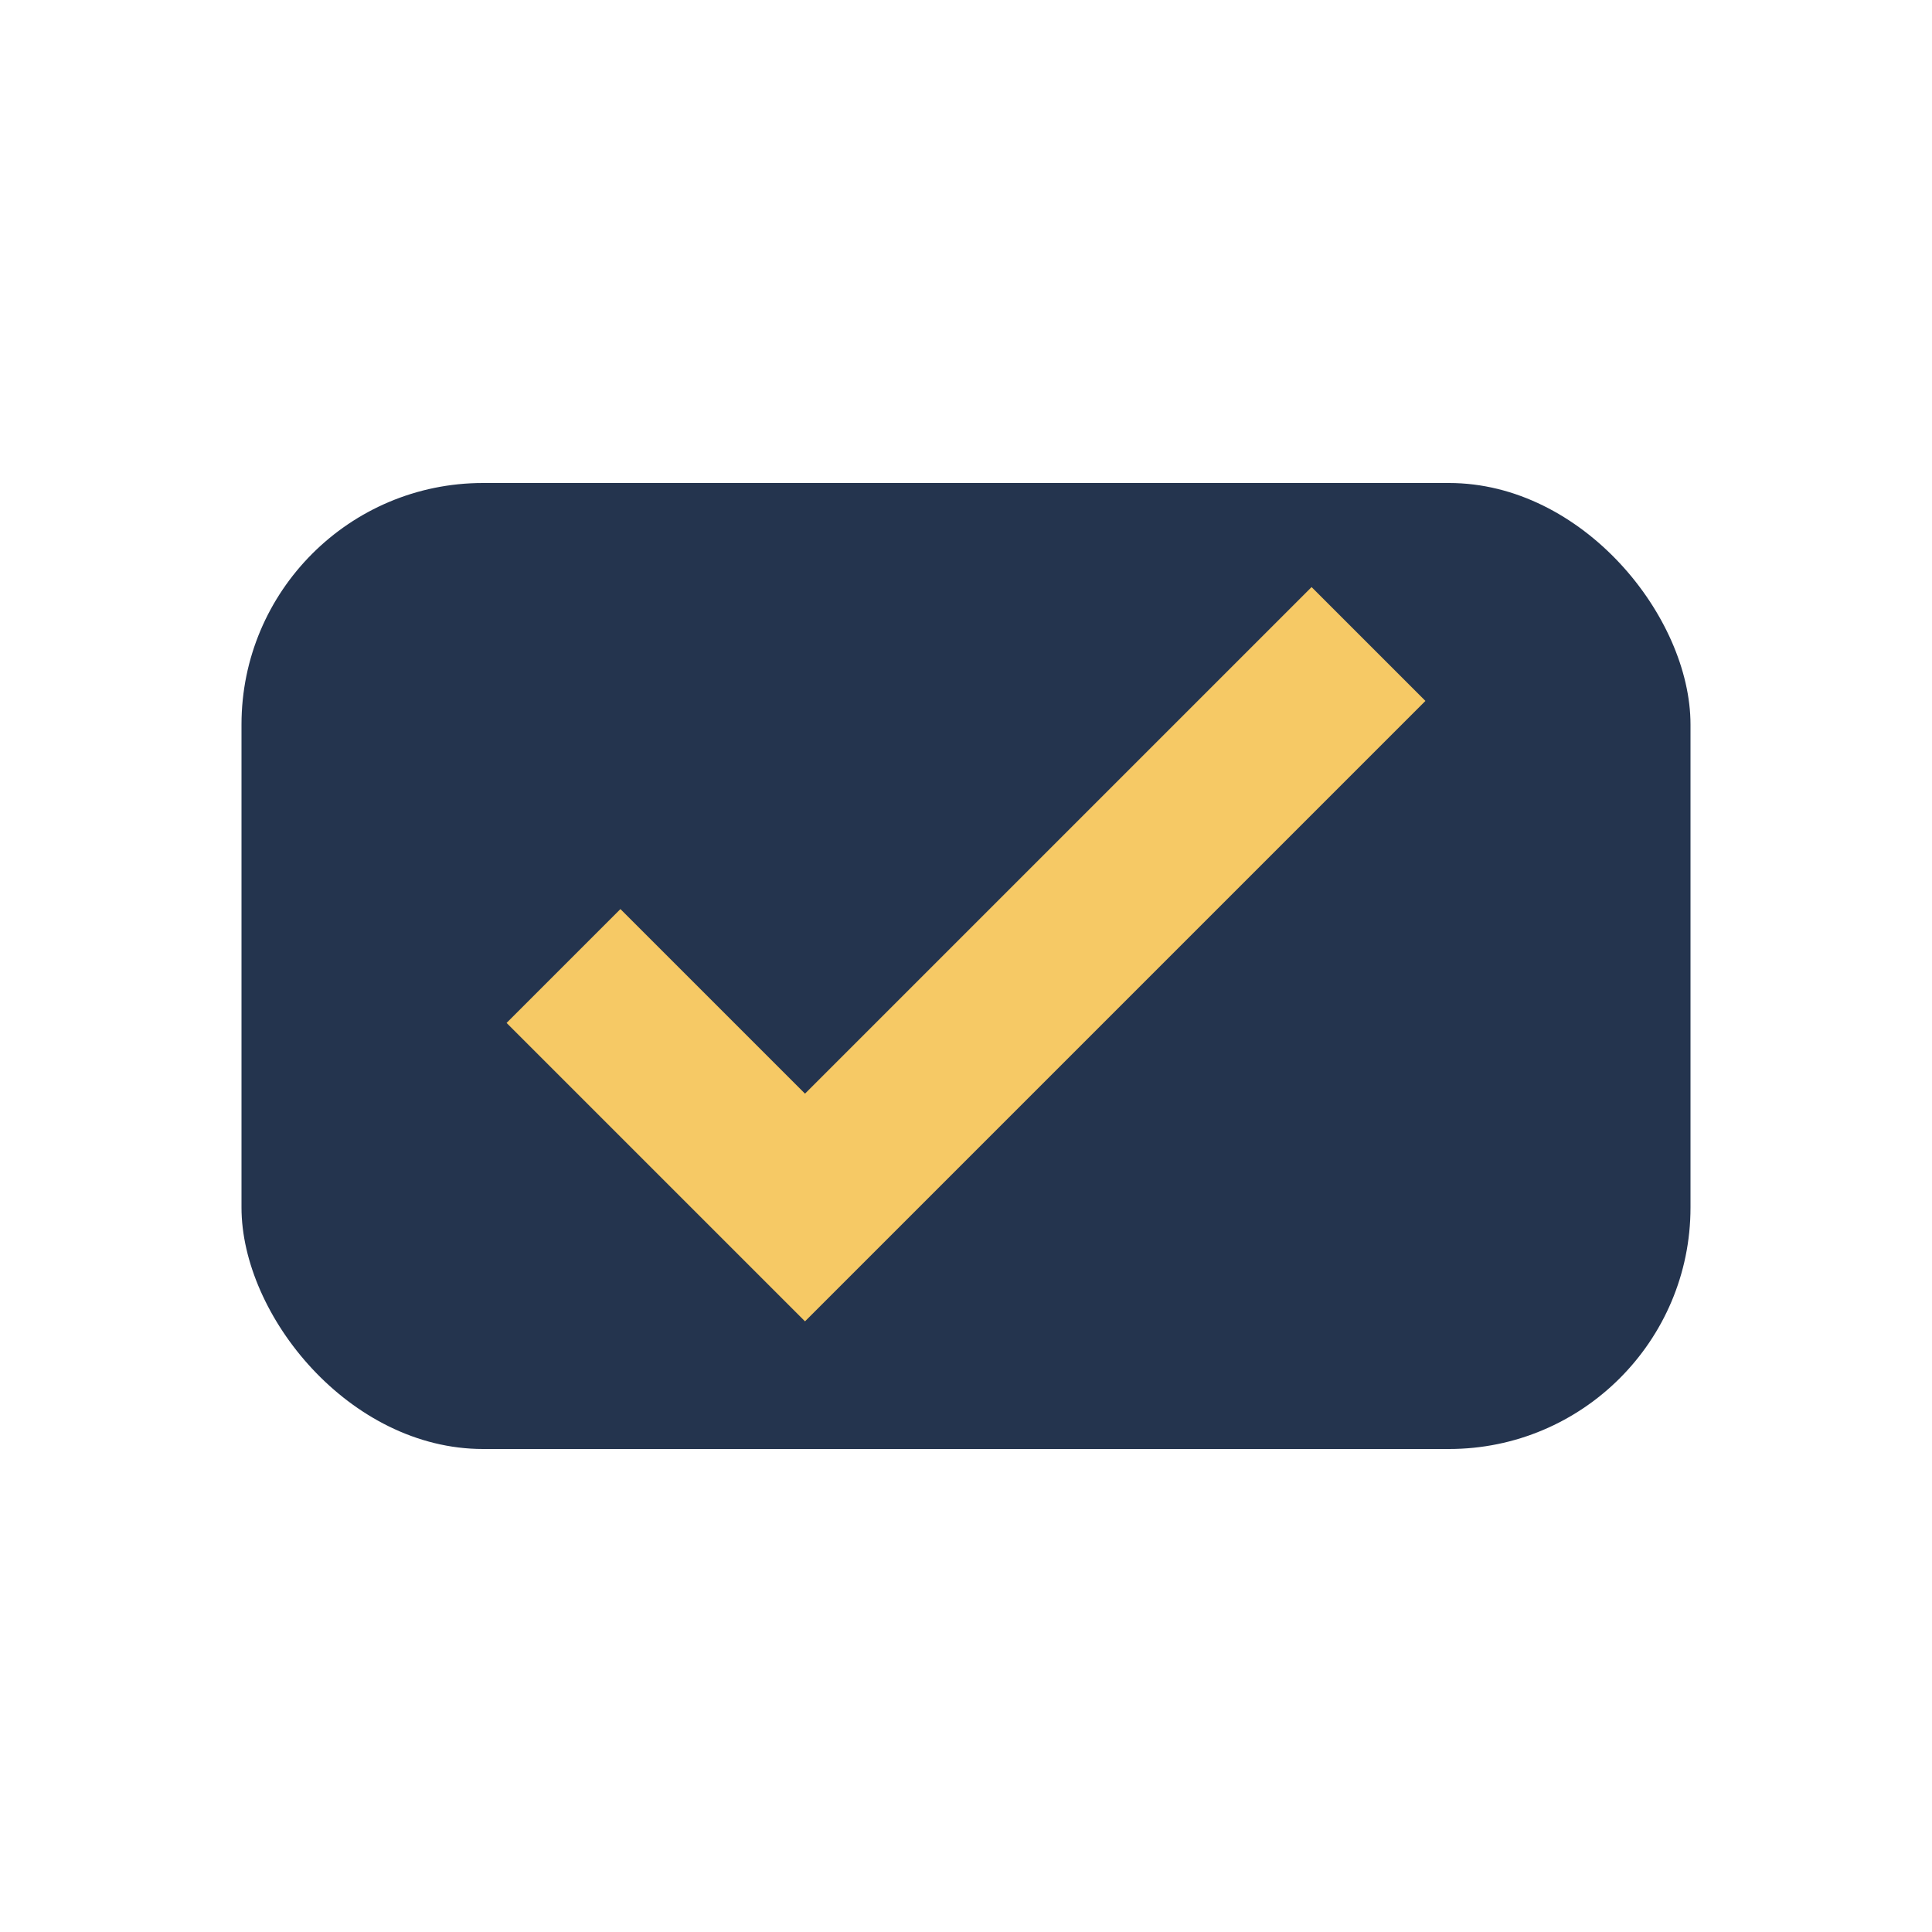
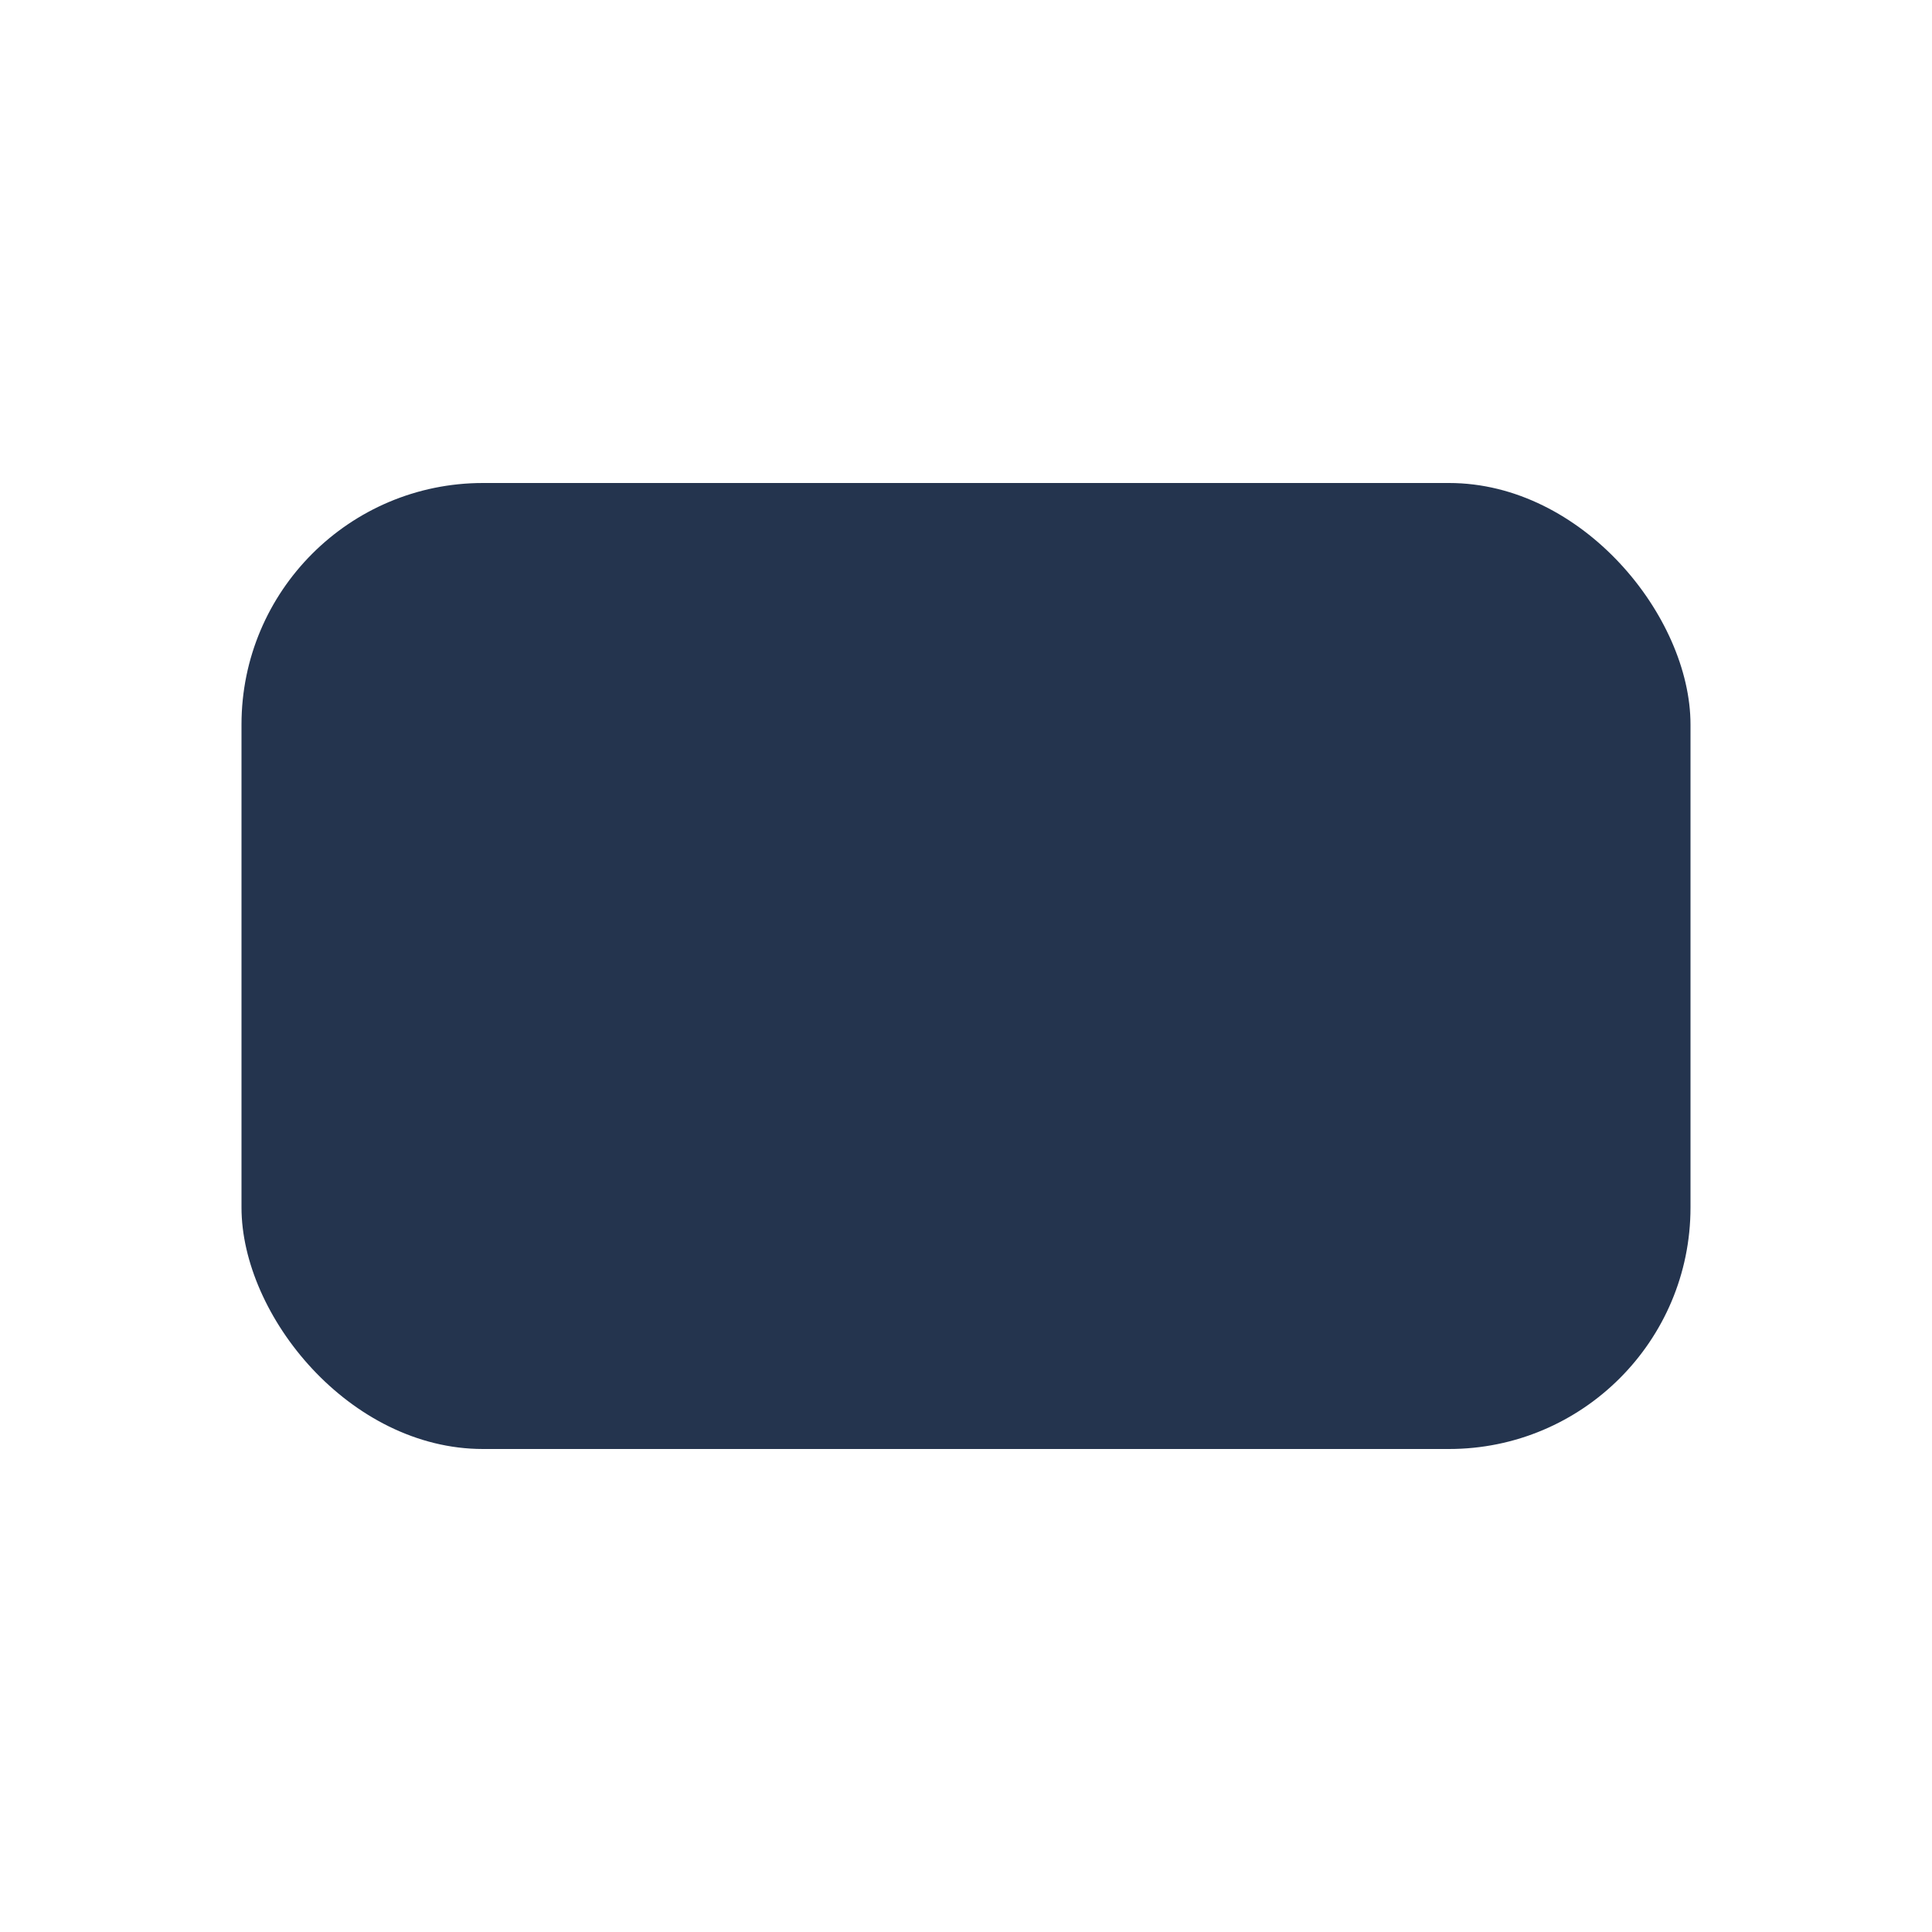
<svg xmlns="http://www.w3.org/2000/svg" viewBox="0 0 24 24" width="32" height="32">
  <rect x="3" y="6" width="18" height="12" rx="3" fill="#24344E" />
-   <path d="M7 12l3 3 7-7" stroke="#F6C965" stroke-width="2" fill="none" />
</svg>